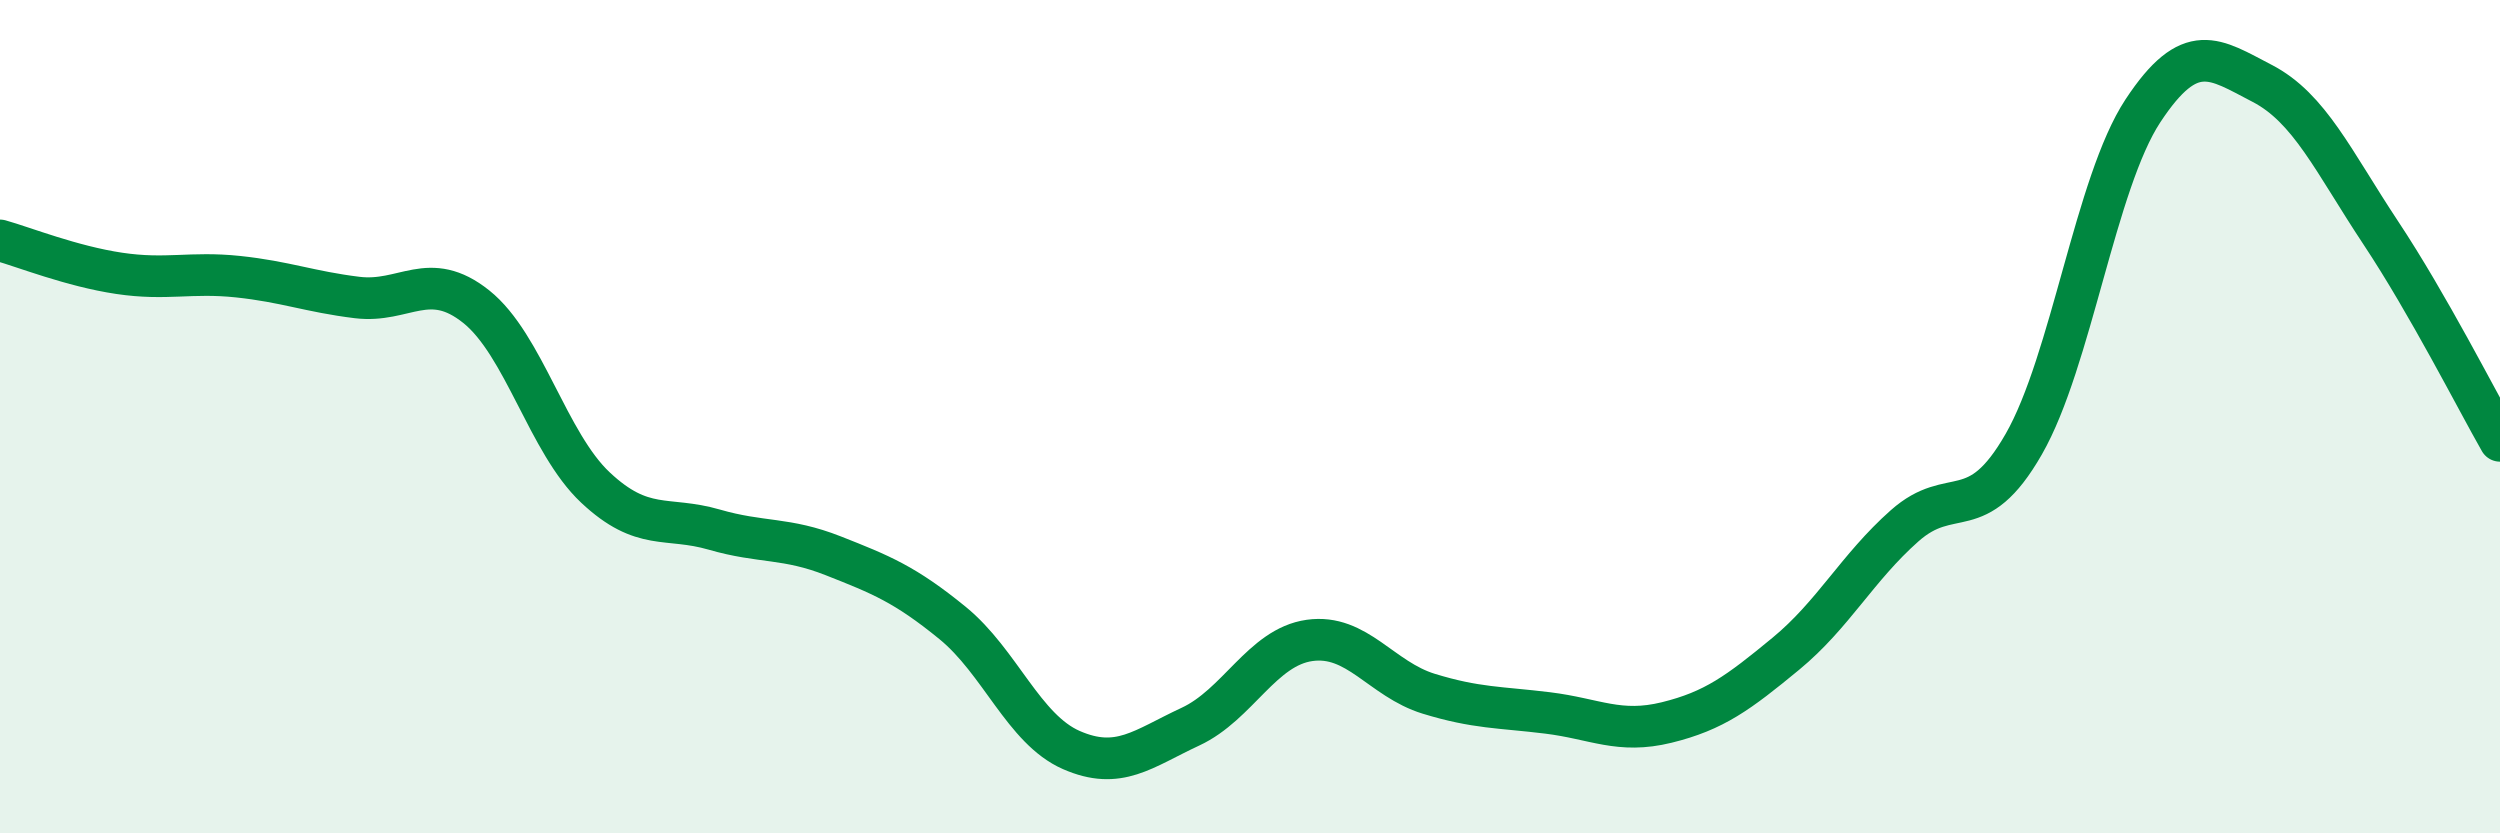
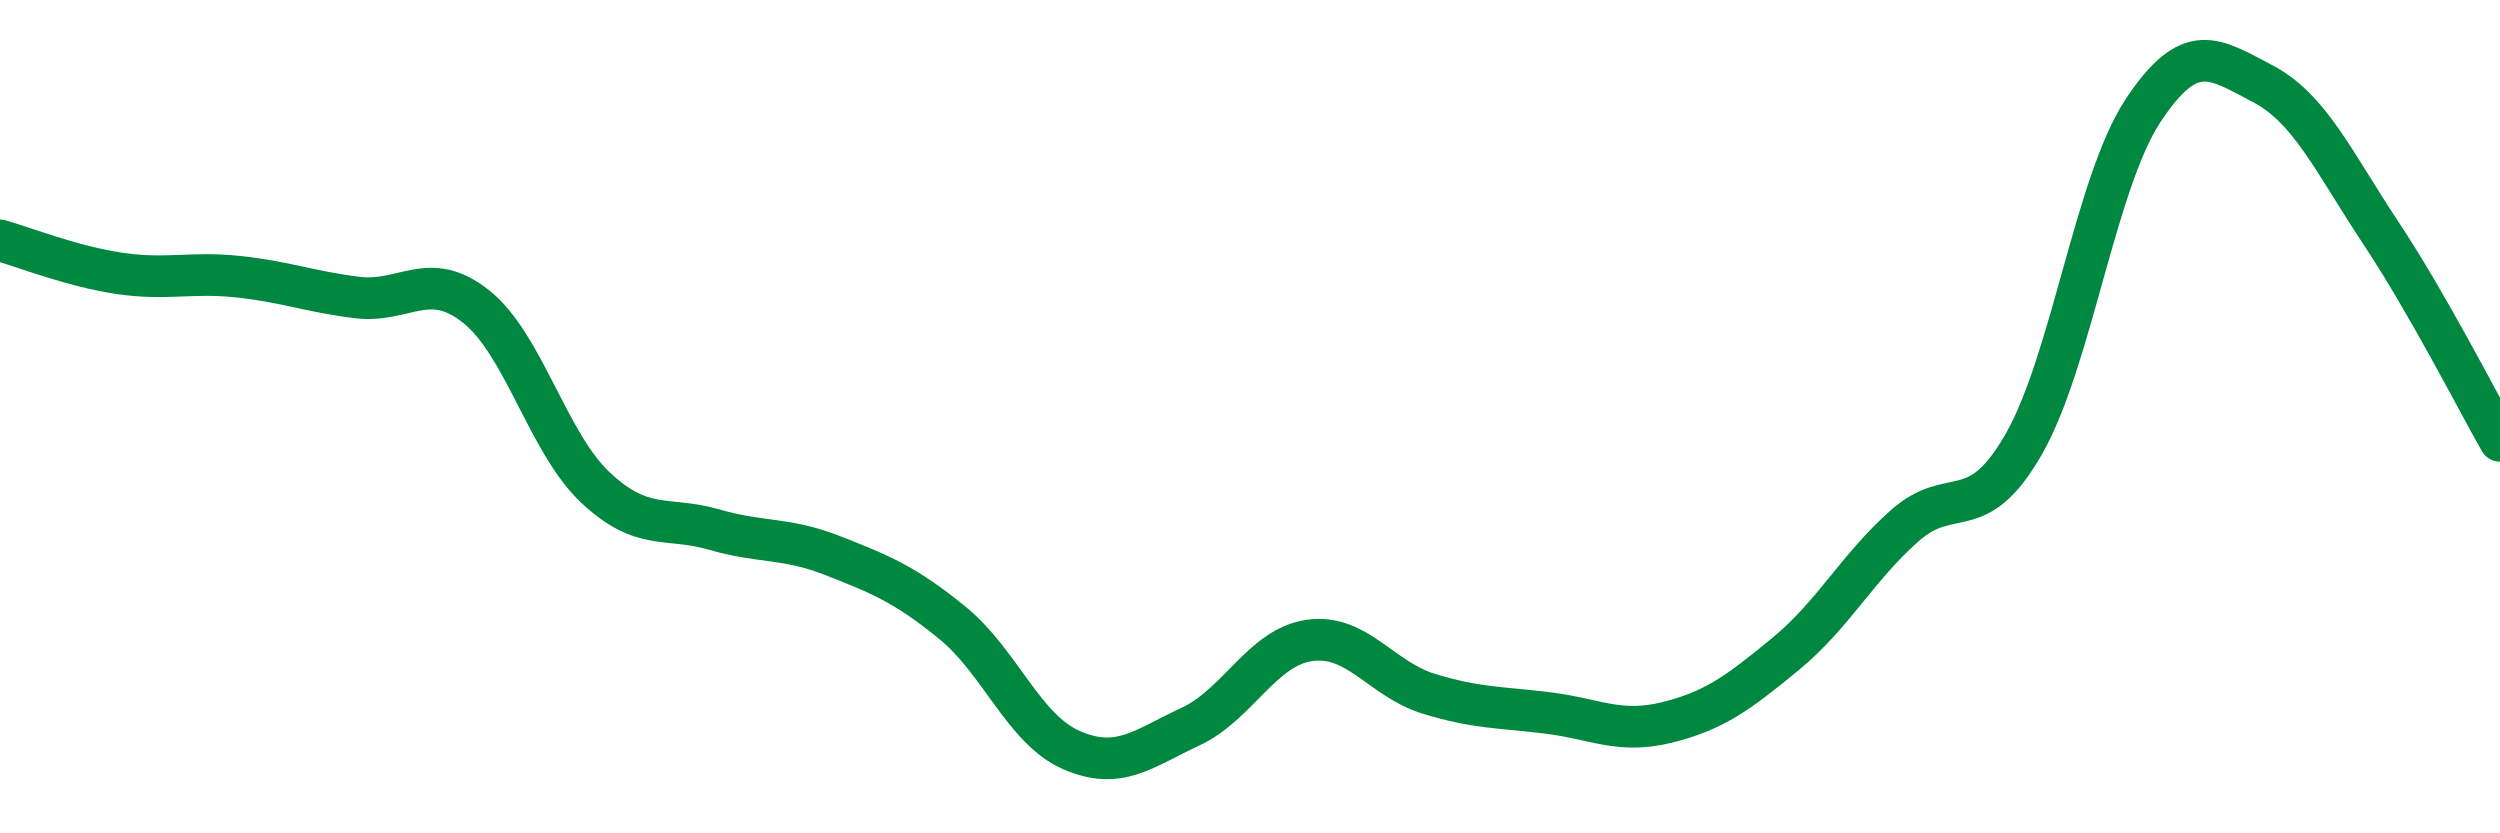
<svg xmlns="http://www.w3.org/2000/svg" width="60" height="20" viewBox="0 0 60 20">
-   <path d="M 0,5.77 C 0.57,5.93 1.72,6.39 2.86,6.56 C 4,6.73 4.57,6.52 5.71,6.64 C 6.85,6.76 7.43,7 8.57,7.14 C 9.71,7.28 10.29,6.45 11.43,7.36 C 12.57,8.27 13.15,10.63 14.29,11.7 C 15.43,12.77 16,12.38 17.14,12.71 C 18.28,13.04 18.86,12.89 20,13.34 C 21.14,13.79 21.72,14.02 22.86,14.95 C 24,15.88 24.57,17.5 25.71,18 C 26.85,18.5 27.43,17.97 28.57,17.44 C 29.71,16.91 30.29,15.53 31.43,15.37 C 32.57,15.21 33.15,16.3 34.29,16.65 C 35.43,17 36,16.97 37.14,17.11 C 38.28,17.25 38.86,17.62 40,17.34 C 41.14,17.06 41.72,16.63 42.86,15.69 C 44,14.75 44.57,13.63 45.71,12.62 C 46.85,11.61 47.43,12.65 48.57,10.66 C 49.71,8.67 50.29,4.39 51.43,2.66 C 52.57,0.93 53.15,1.41 54.29,2 C 55.43,2.59 56,3.87 57.14,5.59 C 58.28,7.31 59.43,9.58 60,10.58L60 20L0 20Z" fill="#008740" opacity="0.1" stroke-linecap="round" stroke-linejoin="round" />
  <path d="M 0,5.77 C 0.57,5.93 1.72,6.39 2.86,6.56 C 4,6.73 4.57,6.52 5.71,6.64 C 6.85,6.76 7.43,7 8.57,7.14 C 9.71,7.28 10.29,6.45 11.43,7.36 C 12.57,8.27 13.15,10.63 14.29,11.7 C 15.43,12.77 16,12.38 17.14,12.71 C 18.28,13.04 18.86,12.89 20,13.34 C 21.14,13.79 21.72,14.02 22.86,14.95 C 24,15.88 24.57,17.5 25.71,18 C 26.85,18.5 27.43,17.97 28.57,17.44 C 29.71,16.91 30.29,15.53 31.43,15.37 C 32.57,15.21 33.15,16.3 34.29,16.65 C 35.43,17 36,16.97 37.14,17.11 C 38.28,17.25 38.86,17.62 40,17.34 C 41.14,17.06 41.72,16.63 42.86,15.69 C 44,14.75 44.57,13.63 45.71,12.62 C 46.85,11.61 47.43,12.65 48.57,10.66 C 49.71,8.67 50.29,4.39 51.43,2.66 C 52.57,0.93 53.15,1.41 54.29,2 C 55.43,2.59 56,3.87 57.14,5.59 C 58.28,7.31 59.43,9.58 60,10.58" stroke="#008740" stroke-width="1" fill="none" stroke-linecap="round" stroke-linejoin="round" />
</svg>